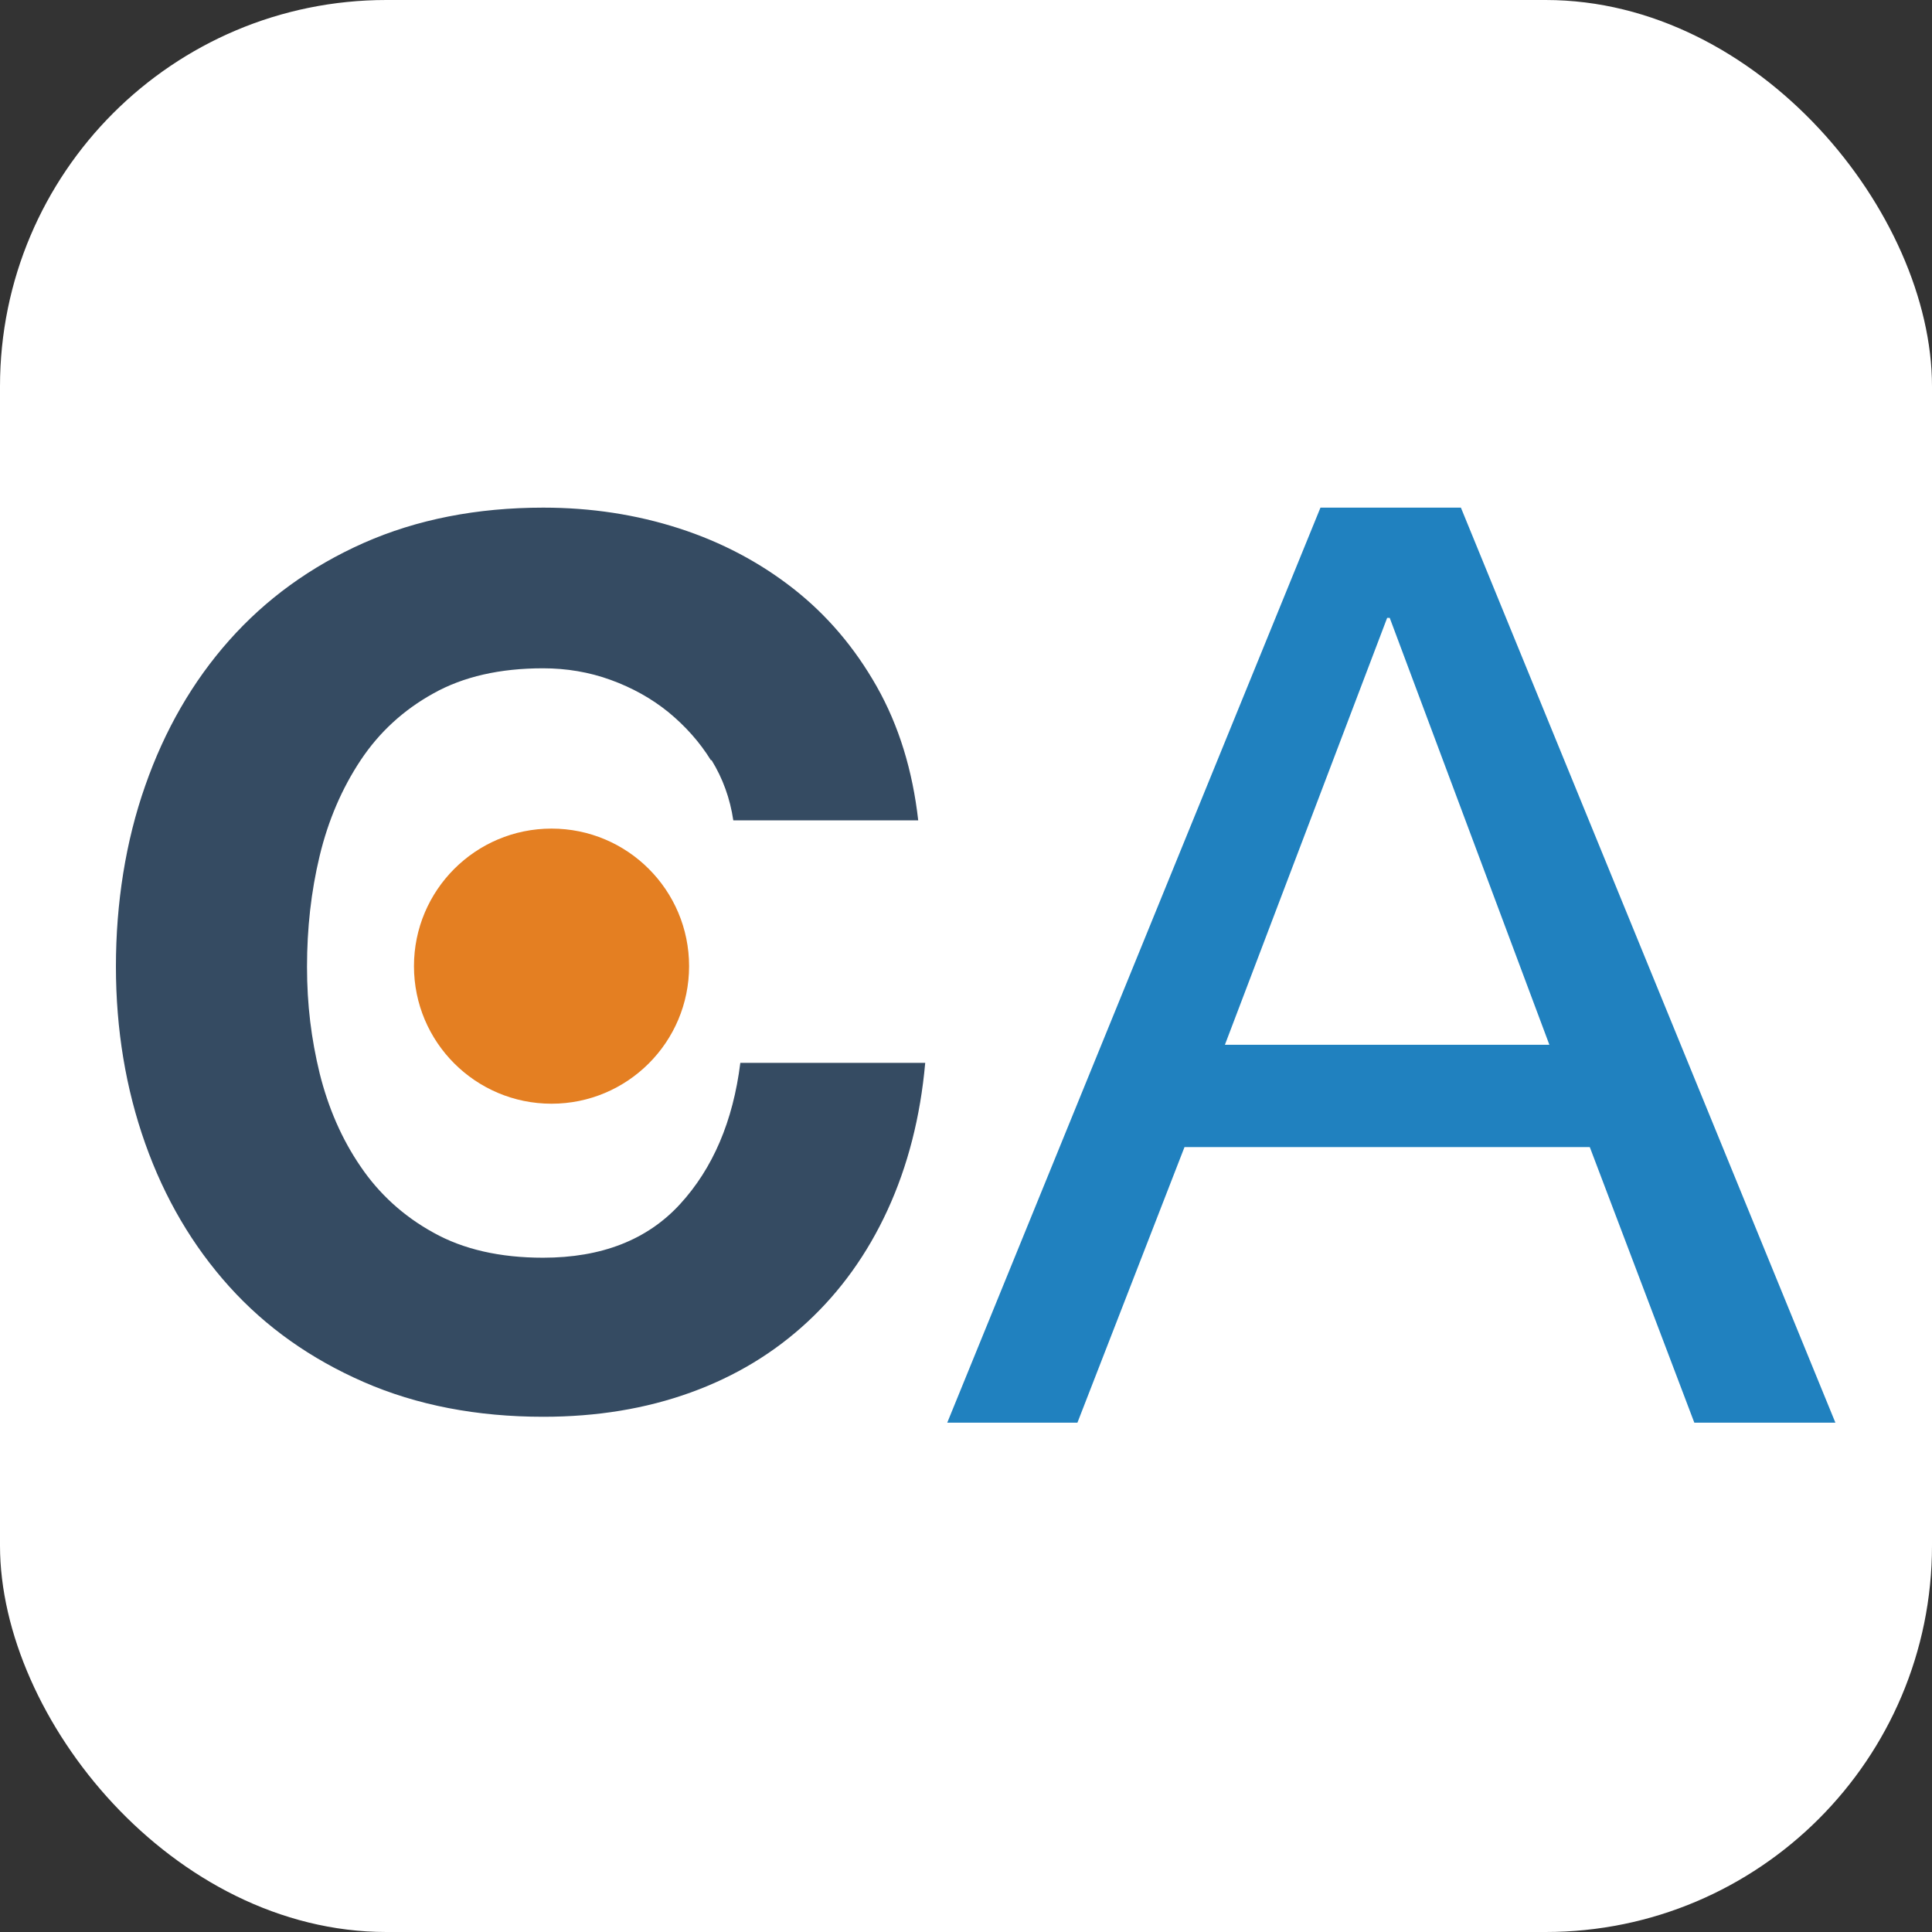
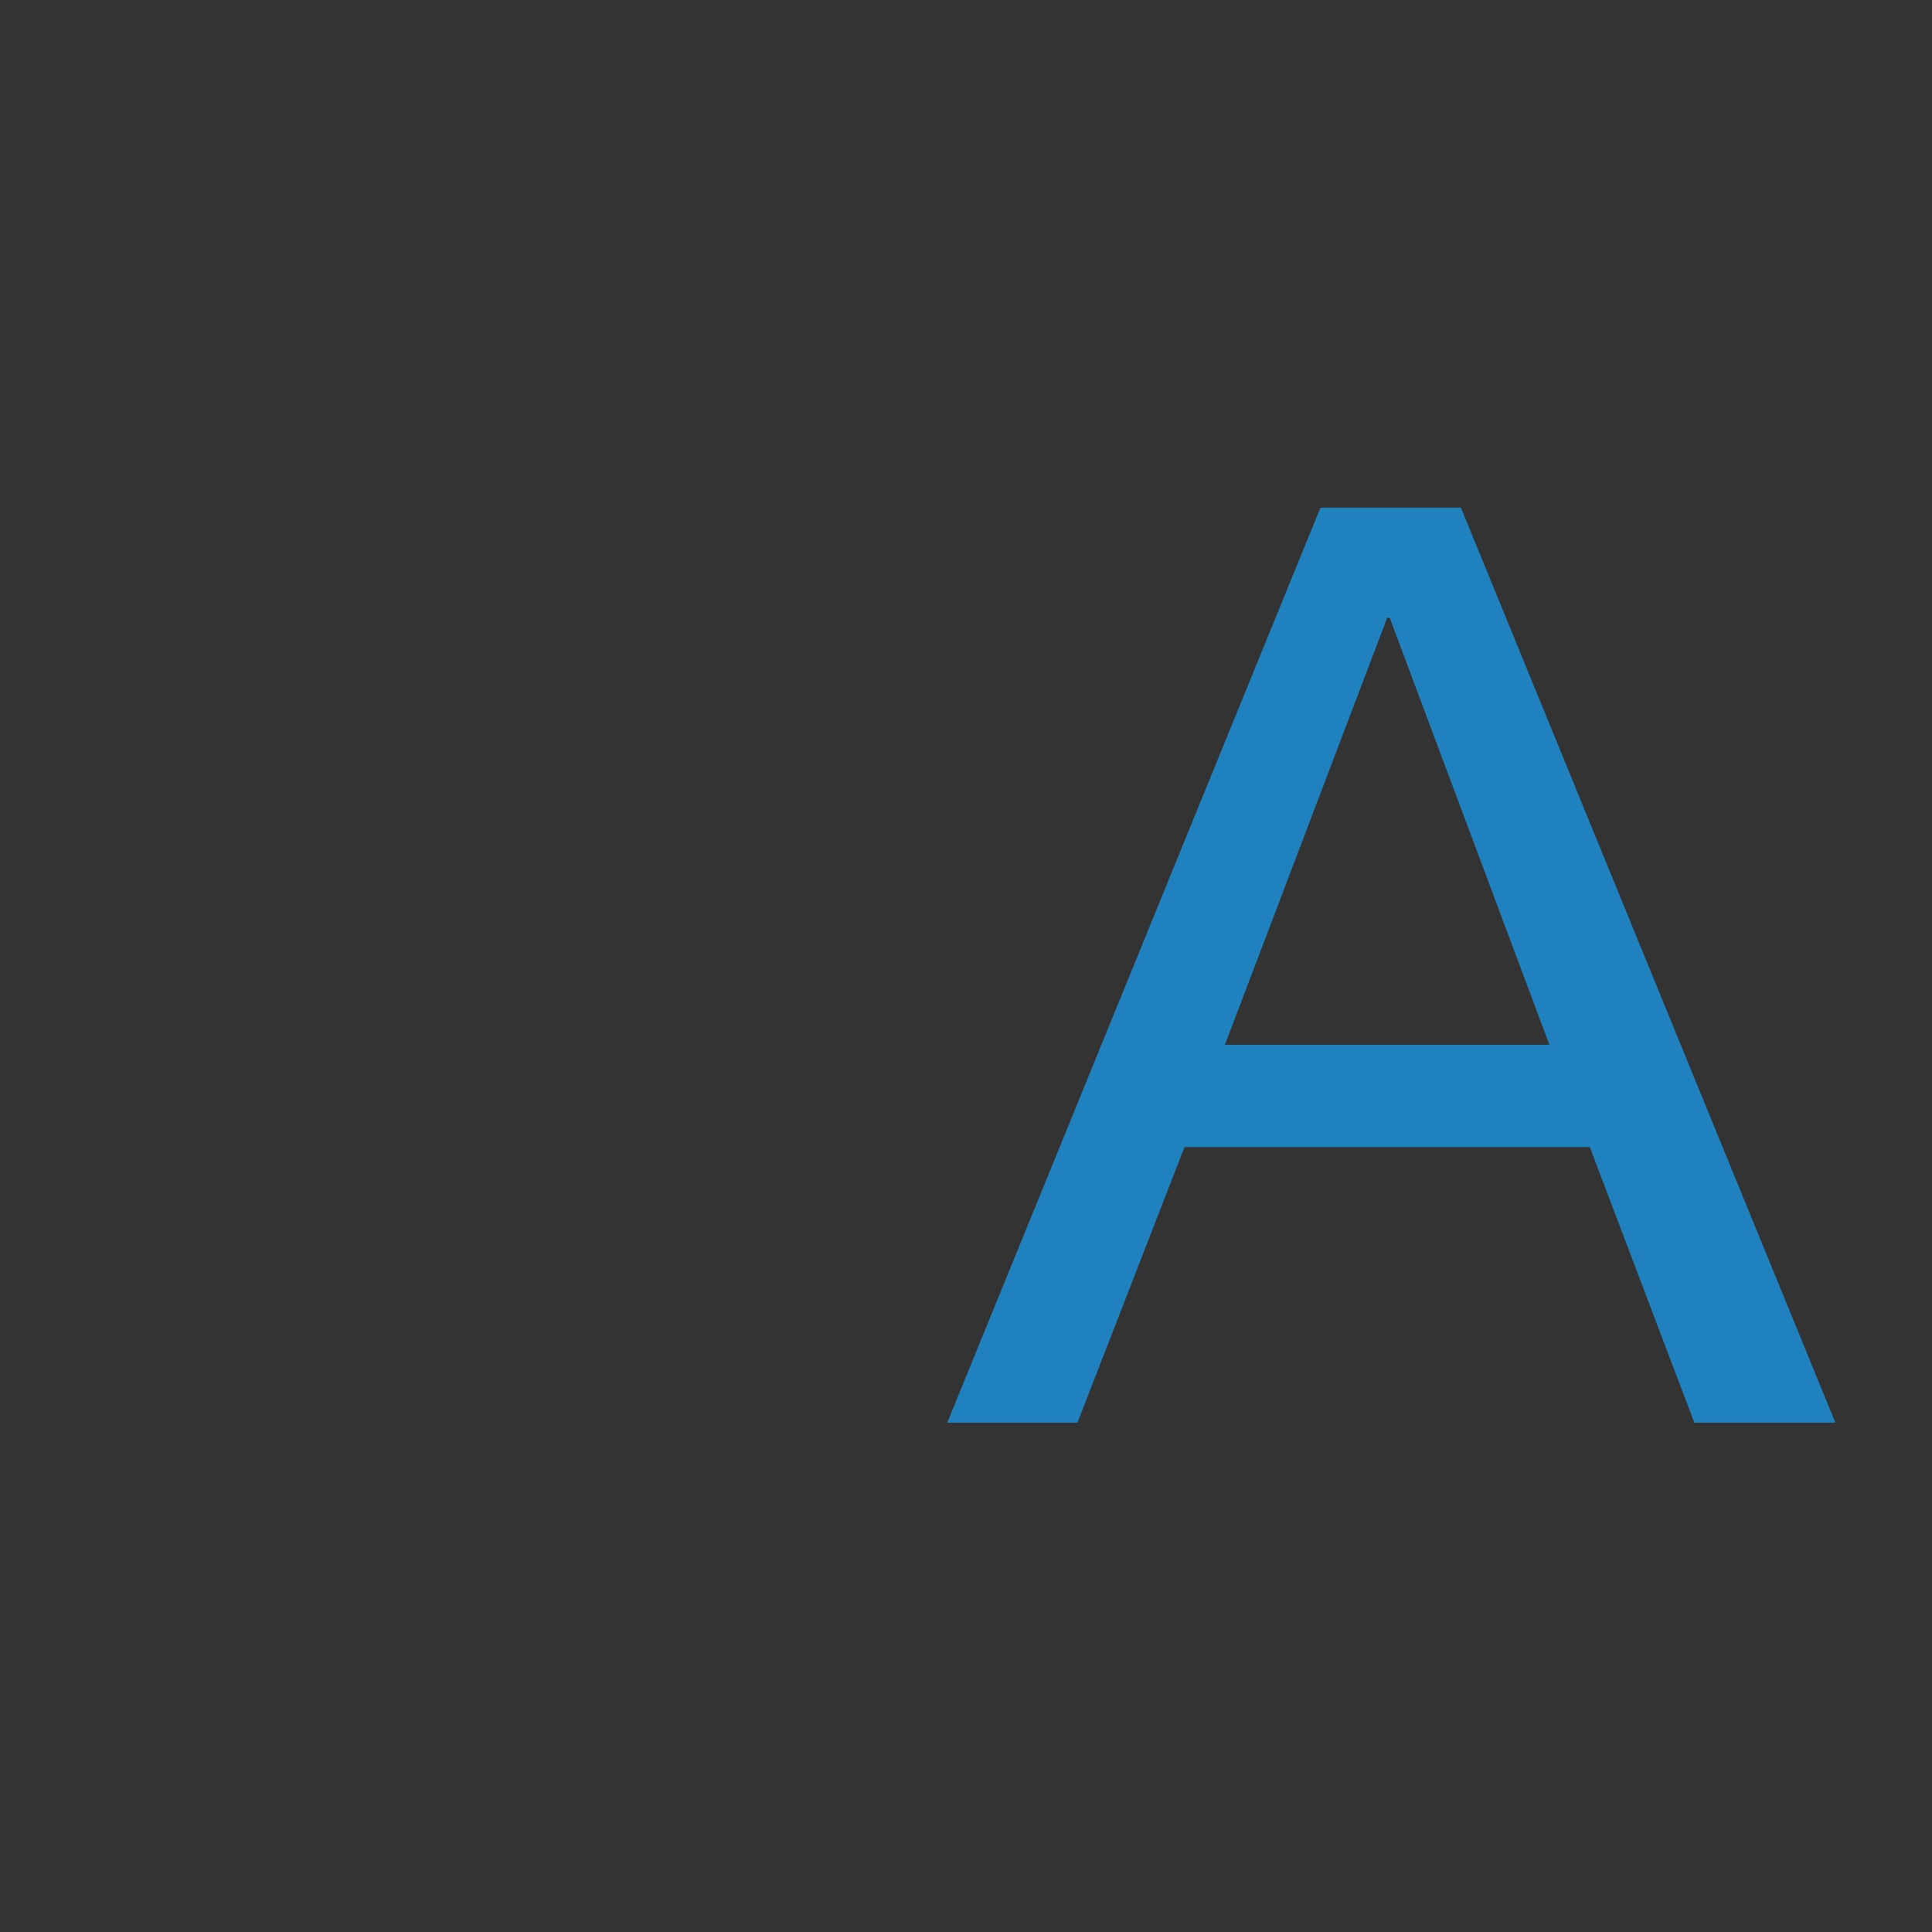
<svg xmlns="http://www.w3.org/2000/svg" width="100" height="100" viewBox="0 0 100 100" fill="none">
  <rect x="0" y="0" width="100" height="100" fill="#333333" stroke="none" />
-   <rect width="100" height="100" rx="20" fill="white" />
-   <path d="M28.547 57.128C32.479 57.128 35.667 53.94 35.667 50.008C35.667 46.076 32.479 42.888 28.547 42.888C24.614 42.888 21.427 46.076 21.427 50.008C21.427 53.94 24.614 57.128 28.547 57.128Z" fill="#E47F22" />
-   <path d="M75.616 26.275L95 73.638H87.698L82.287 59.372H61.31L55.767 73.638H49.029L68.347 26.275H75.649H75.616ZM80.196 54.078L71.932 31.981H71.799L63.401 54.078H80.196Z" fill="#2081BF" />
-   <path d="M36.8 39.355C36.215 38.408 35.477 37.586 34.599 36.862C33.722 36.151 32.719 35.594 31.604 35.19C30.49 34.786 29.32 34.591 28.108 34.591C25.879 34.591 23.984 35.023 22.438 35.887C20.878 36.75 19.624 37.907 18.663 39.355C17.702 40.804 16.991 42.448 16.545 44.301C16.1 46.154 15.891 48.062 15.891 50.04C15.891 52.018 16.113 53.773 16.545 55.557C16.991 57.34 17.688 58.956 18.663 60.377C19.624 61.797 20.892 62.954 22.438 63.803C23.984 64.667 25.879 65.099 28.108 65.099C31.131 65.099 33.499 64.18 35.198 62.327C36.898 60.474 37.943 58.036 38.319 55.013H47.889C47.638 57.827 46.983 60.363 45.939 62.633C44.894 64.904 43.501 66.84 41.787 68.428C40.06 70.03 38.054 71.242 35.742 72.078C33.429 72.914 30.894 73.332 28.122 73.332C24.681 73.332 21.574 72.733 18.83 71.535C16.086 70.337 13.759 68.693 11.865 66.59C9.97 64.486 8.521 62.02 7.518 59.192C6.515 56.365 6 53.3 6 50.026C6 46.752 6.502 43.548 7.518 40.665C8.521 37.795 9.97 35.274 11.865 33.142C13.759 31.011 16.072 29.326 18.83 28.1C21.574 26.888 24.681 26.275 28.122 26.275C30.601 26.275 32.941 26.637 35.143 27.347C37.344 28.058 39.322 29.103 41.063 30.468C42.804 31.833 44.239 33.519 45.382 35.538C46.524 37.558 47.234 39.871 47.527 42.462H37.956C37.789 41.334 37.413 40.289 36.828 39.342L36.8 39.355Z" fill="#354B62" />
+   <path d="M75.616 26.275L95 73.638H87.698L82.287 59.372H61.31L55.767 73.638H49.029L68.347 26.275H75.649H75.616M80.196 54.078L71.932 31.981H71.799L63.401 54.078H80.196Z" fill="#2081BF" />
</svg>